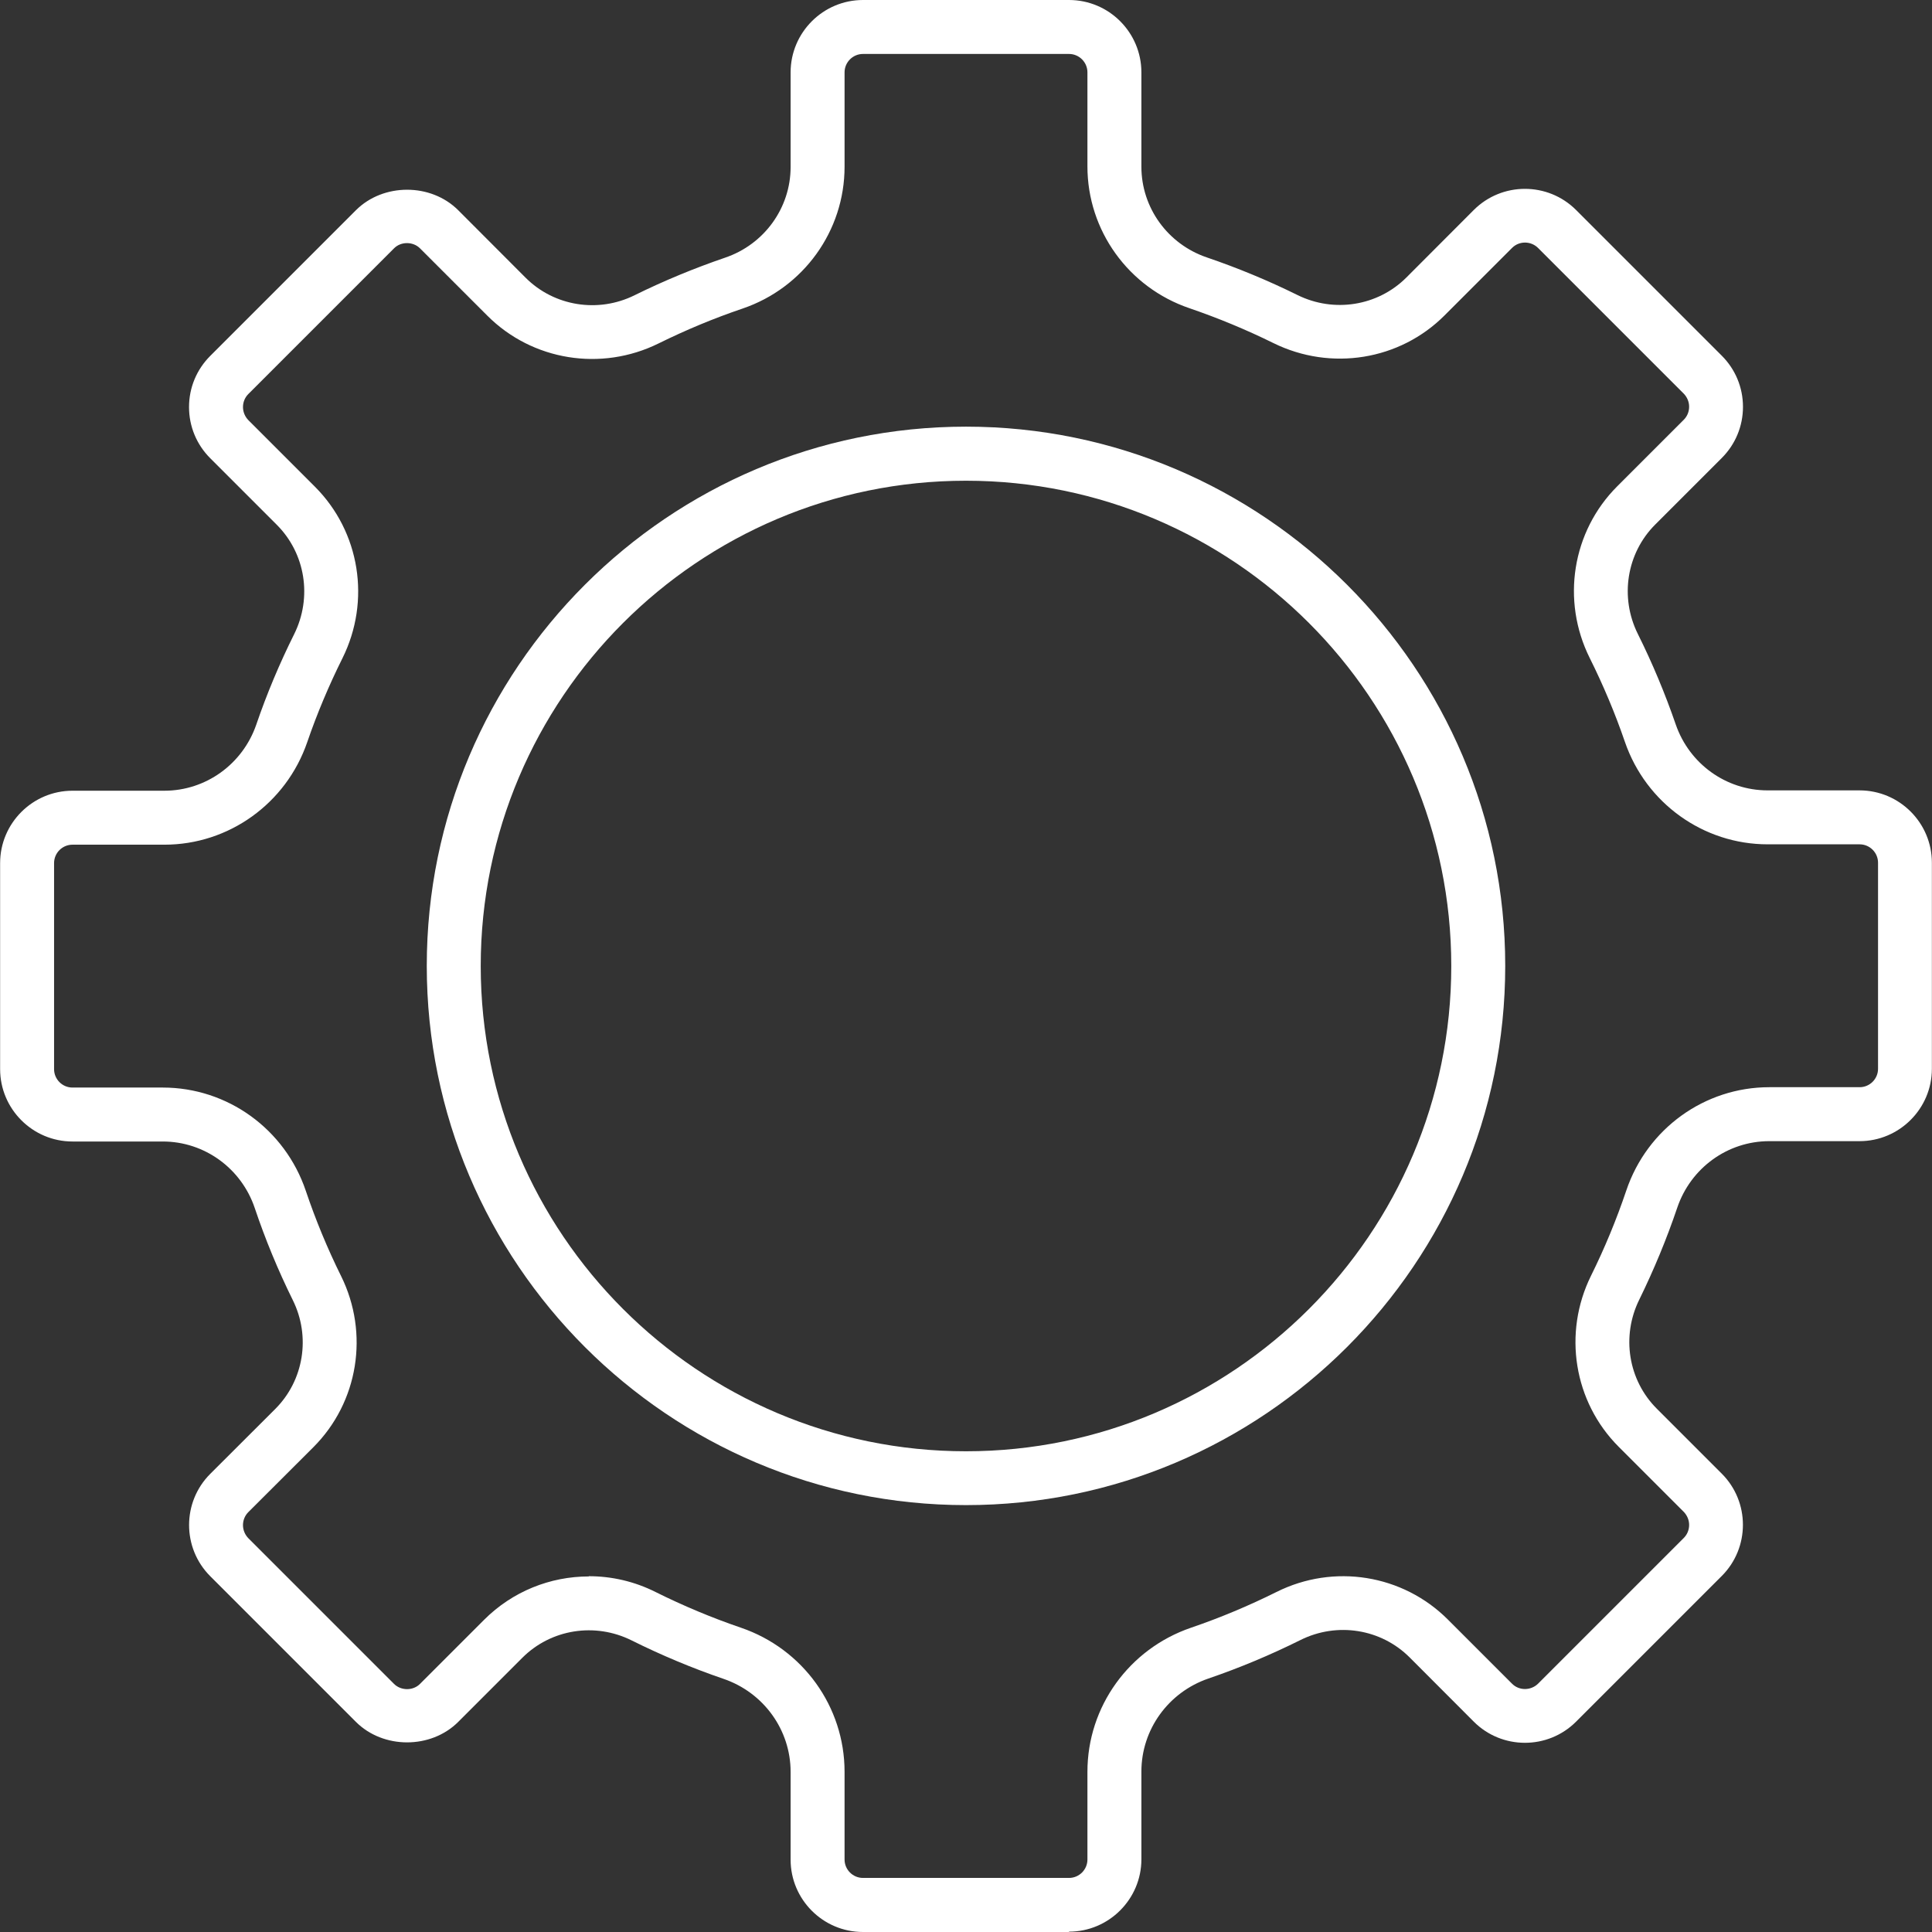
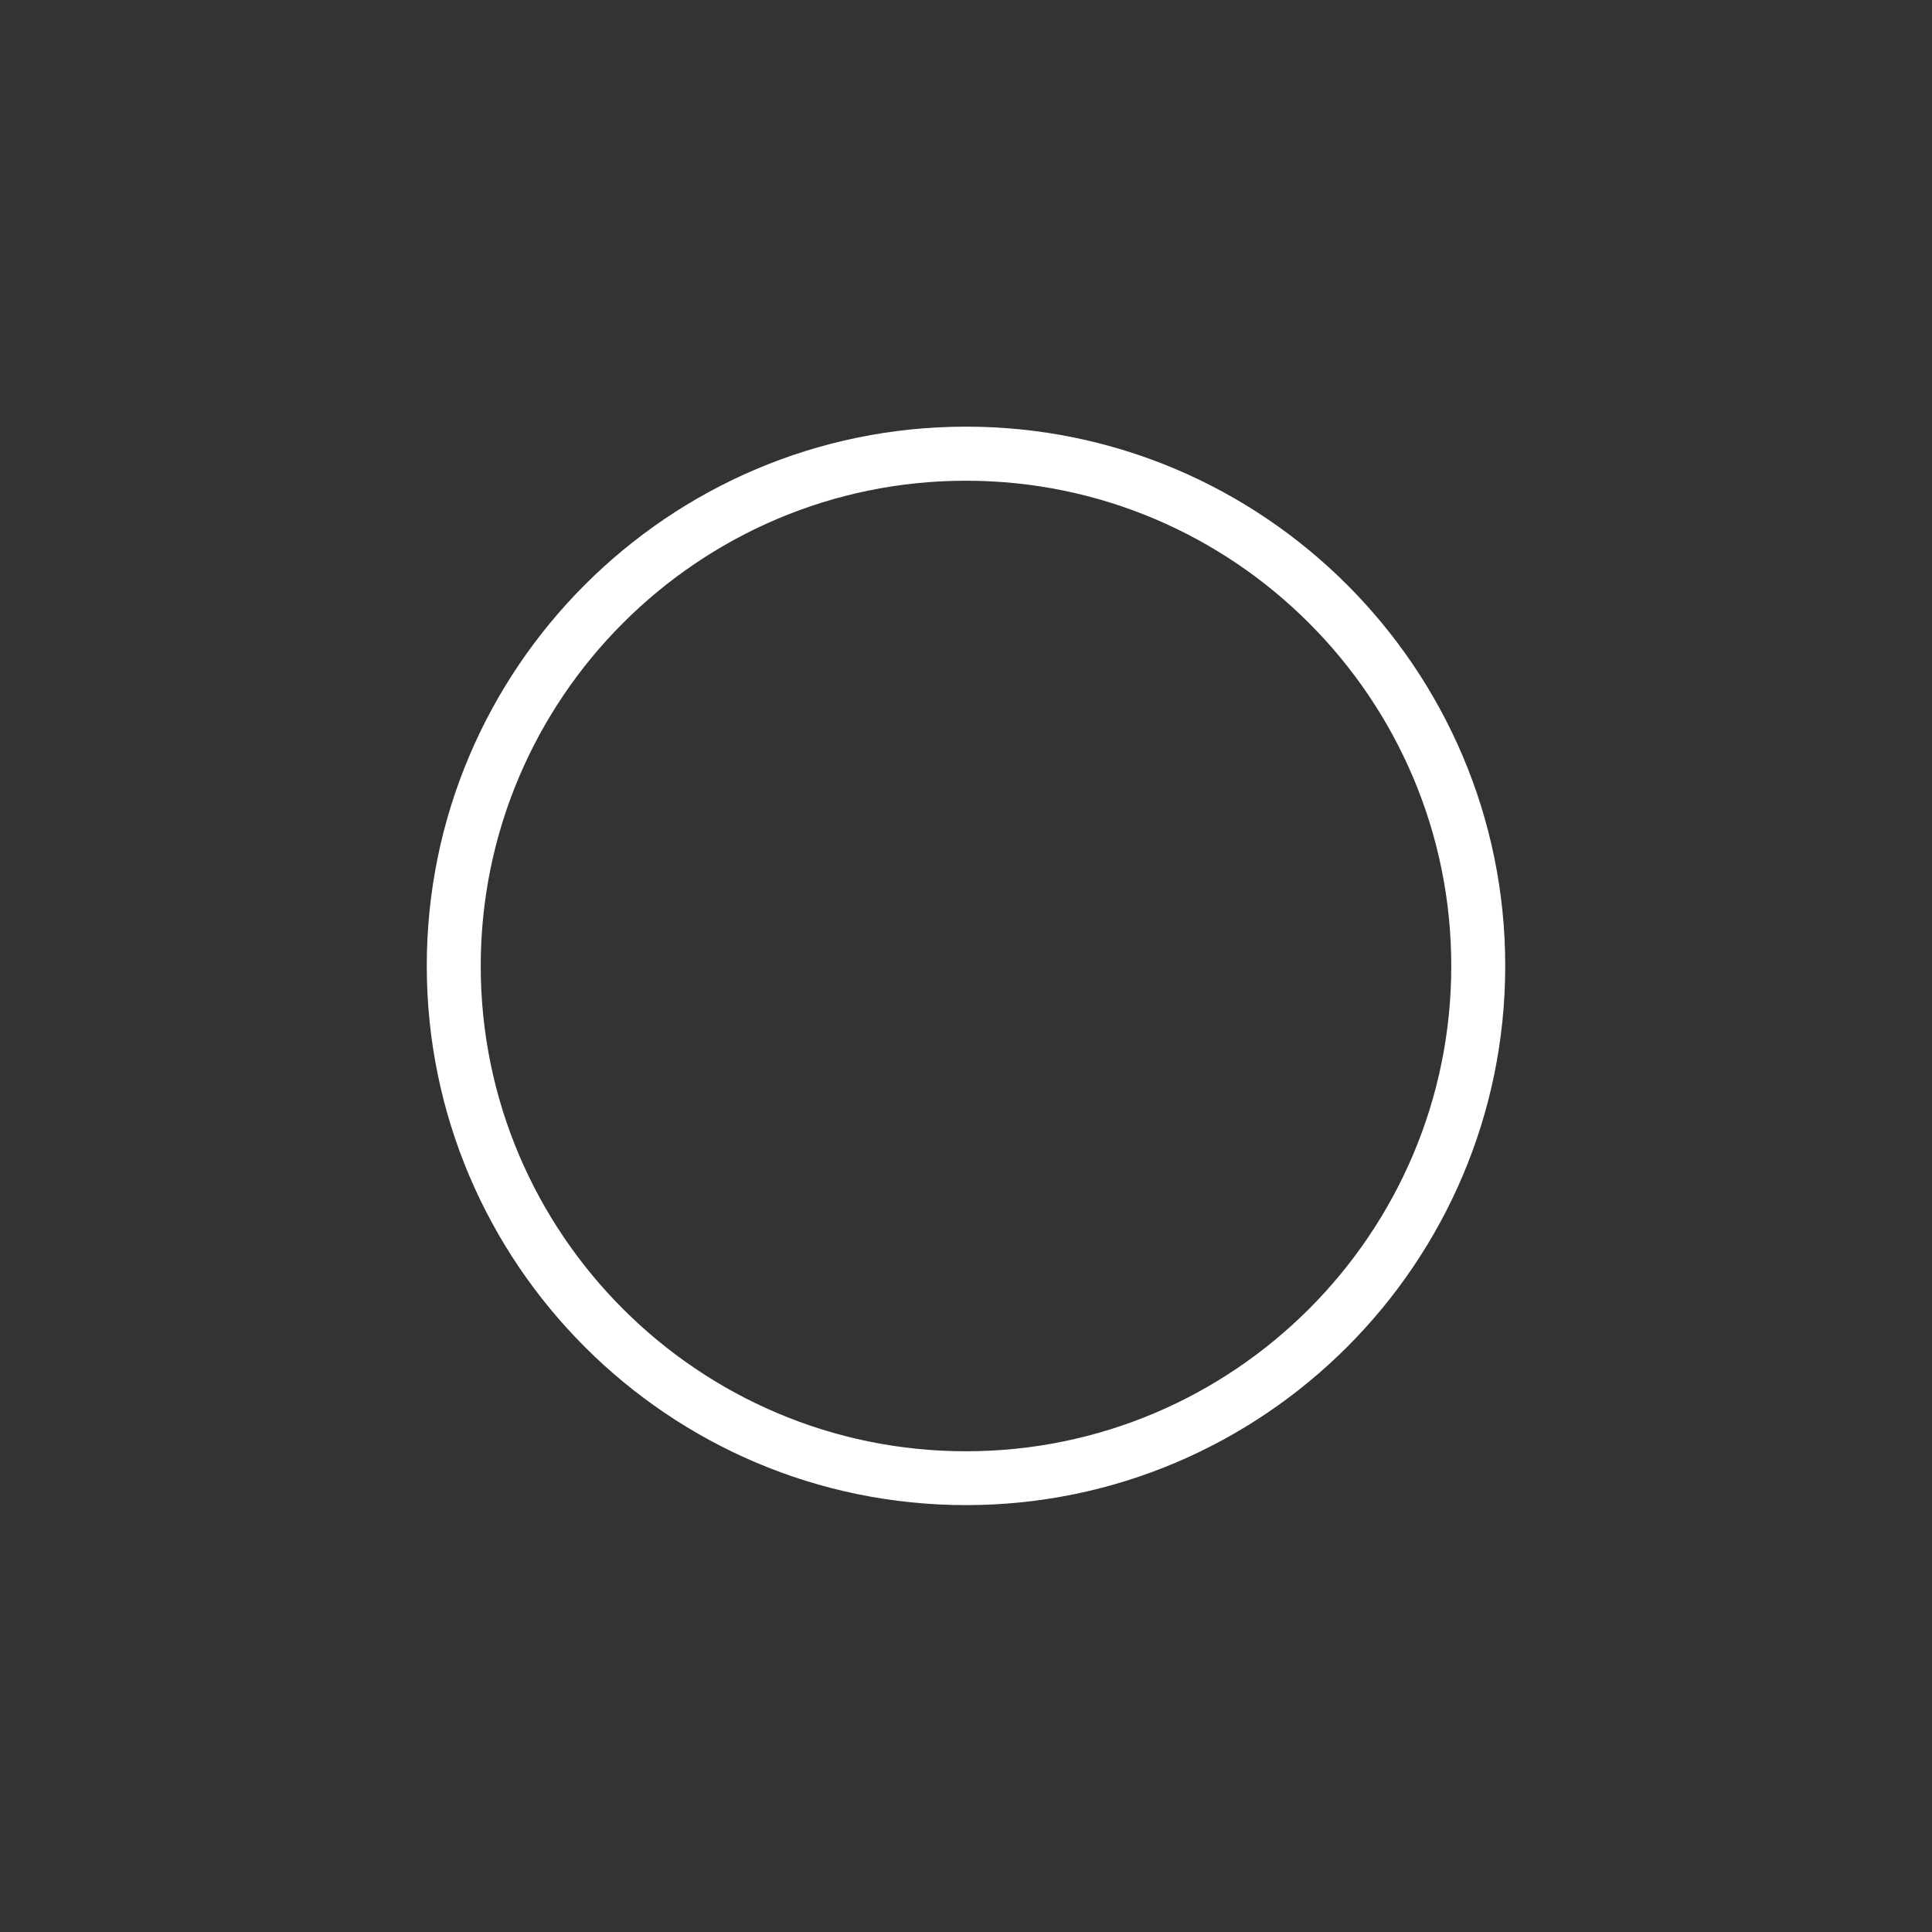
<svg xmlns="http://www.w3.org/2000/svg" id="Calque_2" data-name="Calque 2" viewBox="0 0 165.78 165.78">
  <rect x="0" y="0" width="165.78" height="165.78" fill="#333333" stroke="none" />
  <defs>
    <style>      .cls-1 {        fill: #fff;      }    </style>
  </defs>
  <g id="Calque_1-2" data-name="Calque 1">
    <g>
-       <path class="cls-1" d="M91.73,165.78h-17.68c-3.43,0-6.21-2.79-6.21-6.21v-7.53c0-3.6-2.31-6.8-5.75-7.98-2.69-.92-5.34-2.03-7.89-3.3-3.15-1.57-6.92-.97-9.38,1.49l-5.5,5.5c-2.35,2.35-6.44,2.34-8.78,0l-12.5-12.5c-2.42-2.42-2.42-6.36,0-8.78l5.58-5.57c2.45-2.45,3.06-6.21,1.5-9.35-1.26-2.55-2.36-5.21-3.26-7.89-1.15-3.41-4.32-5.71-7.89-5.71h-7.75c-3.42,0-6.21-2.79-6.21-6.21v-17.68c0-3.42,2.79-6.21,6.21-6.21h7.89c3.55,0,6.71-2.28,7.88-5.67.9-2.64,2-5.25,3.25-7.76,1.57-3.16.97-6.93-1.49-9.39l-5.71-5.71c-1.17-1.17-1.82-2.73-1.82-4.39s.65-3.22,1.82-4.39l12.5-12.5c2.34-2.34,6.43-2.35,8.78,0l5.78,5.79c2.45,2.45,6.22,3.06,9.36,1.5,2.51-1.24,5.13-2.32,7.76-3.22,3.36-1.14,5.62-4.27,5.62-7.78V6.21c0-3.42,2.79-6.21,6.21-6.21h17.68c3.43,0,6.21,2.79,6.21,6.21v8.1c0,3.51,2.26,6.64,5.62,7.78,2.64.9,5.25,1.98,7.76,3.22,3.15,1.56,6.91.95,9.36-1.5l5.78-5.79c2.42-2.42,6.36-2.42,8.78,0l12.5,12.5c1.17,1.17,1.82,2.73,1.82,4.39s-.65,3.22-1.82,4.39l-5.71,5.71c-2.46,2.46-3.06,6.24-1.49,9.39,1.25,2.51,2.34,5.12,3.25,7.76,1.17,3.39,4.33,5.66,7.88,5.66h7.89c3.43,0,6.21,2.79,6.21,6.21v17.68c0,3.42-2.79,6.21-6.21,6.21h-7.75c-3.56,0-6.73,2.29-7.89,5.71-.91,2.69-2.01,5.34-3.26,7.89-1.55,3.14-.95,6.9,1.5,9.35l5.58,5.58c2.42,2.42,2.42,6.36,0,8.78l-12.5,12.5c-2.42,2.42-6.36,2.42-8.78,0l-5.5-5.51c-2.46-2.46-6.23-3.06-9.38-1.49-2.55,1.27-5.2,2.38-7.89,3.3-3.44,1.18-5.75,4.38-5.75,7.98v7.53c0,3.42-2.79,6.21-6.21,6.21ZM50.52,135.25c1.95,0,3.91.44,5.74,1.36,2.37,1.18,4.83,2.21,7.32,3.06,5.32,1.82,8.89,6.78,8.89,12.36v7.53c0,.87.71,1.58,1.58,1.58h17.68c.87,0,1.58-.71,1.58-1.58v-7.53c0-5.58,3.57-10.54,8.89-12.36,2.49-.85,4.95-1.88,7.32-3.06,4.93-2.47,10.85-1.51,14.72,2.36l5.5,5.5c.61.62,1.62.61,2.24,0l12.5-12.5c.3-.3.46-.7.46-1.12s-.17-.82-.46-1.12l-5.58-5.58c-3.86-3.86-4.81-9.76-2.38-14.68,1.17-2.36,2.19-4.83,3.03-7.32,1.79-5.3,6.72-8.86,12.27-8.86h7.75c.87,0,1.58-.71,1.58-1.58v-17.68c0-.87-.71-1.58-1.58-1.58h-7.89c-5.52,0-10.44-3.53-12.25-8.79-.84-2.45-1.86-4.87-3.02-7.2-2.46-4.94-1.51-10.86,2.36-14.73l5.71-5.71c.3-.3.46-.7.46-1.12s-.17-.82-.46-1.12l-12.5-12.5c-.62-.62-1.63-.62-2.24,0l-5.78,5.78c-3.85,3.86-9.76,4.81-14.69,2.38-2.33-1.15-4.75-2.15-7.2-2.99-5.24-1.78-8.76-6.67-8.76-12.17V6.21c0-.87-.71-1.58-1.58-1.58h-17.68c-.87,0-1.58.71-1.58,1.58v8.1c0,5.5-3.52,10.39-8.76,12.17-2.45.83-4.87,1.84-7.2,2.99-4.92,2.43-10.83,1.48-14.69-2.38l-5.78-5.78c-.6-.6-1.64-.6-2.23,0l-12.5,12.5c-.3.3-.46.7-.46,1.12s.17.82.46,1.12l5.71,5.71c3.87,3.87,4.82,9.79,2.36,14.73-1.16,2.33-2.18,4.75-3.02,7.2-1.81,5.26-6.73,8.79-12.25,8.79h-7.89c-.87,0-1.58.71-1.58,1.58v17.68c0,.87.71,1.58,1.58,1.58h7.75c5.55,0,10.48,3.56,12.27,8.86.84,2.49,1.86,4.96,3.03,7.32,2.43,4.92,1.48,10.82-2.38,14.68l-5.58,5.57c-.3.3-.46.7-.46,1.12s.17.82.46,1.12l12.5,12.5c.6.6,1.64.6,2.23,0l5.5-5.5c2.44-2.44,5.68-3.72,8.98-3.72Z" />
      <path class="cls-1" d="M82.89,129.15c-25.51,0-46.27-20.75-46.27-46.27s20.76-46.27,46.27-46.27,46.27,20.76,46.27,46.27-20.76,46.27-46.27,46.27ZM82.89,41.25c-22.96,0-41.64,18.68-41.64,41.64s18.68,41.64,41.64,41.64,41.64-18.68,41.64-41.64-18.68-41.64-41.64-41.64Z" />
    </g>
  </g>
</svg>